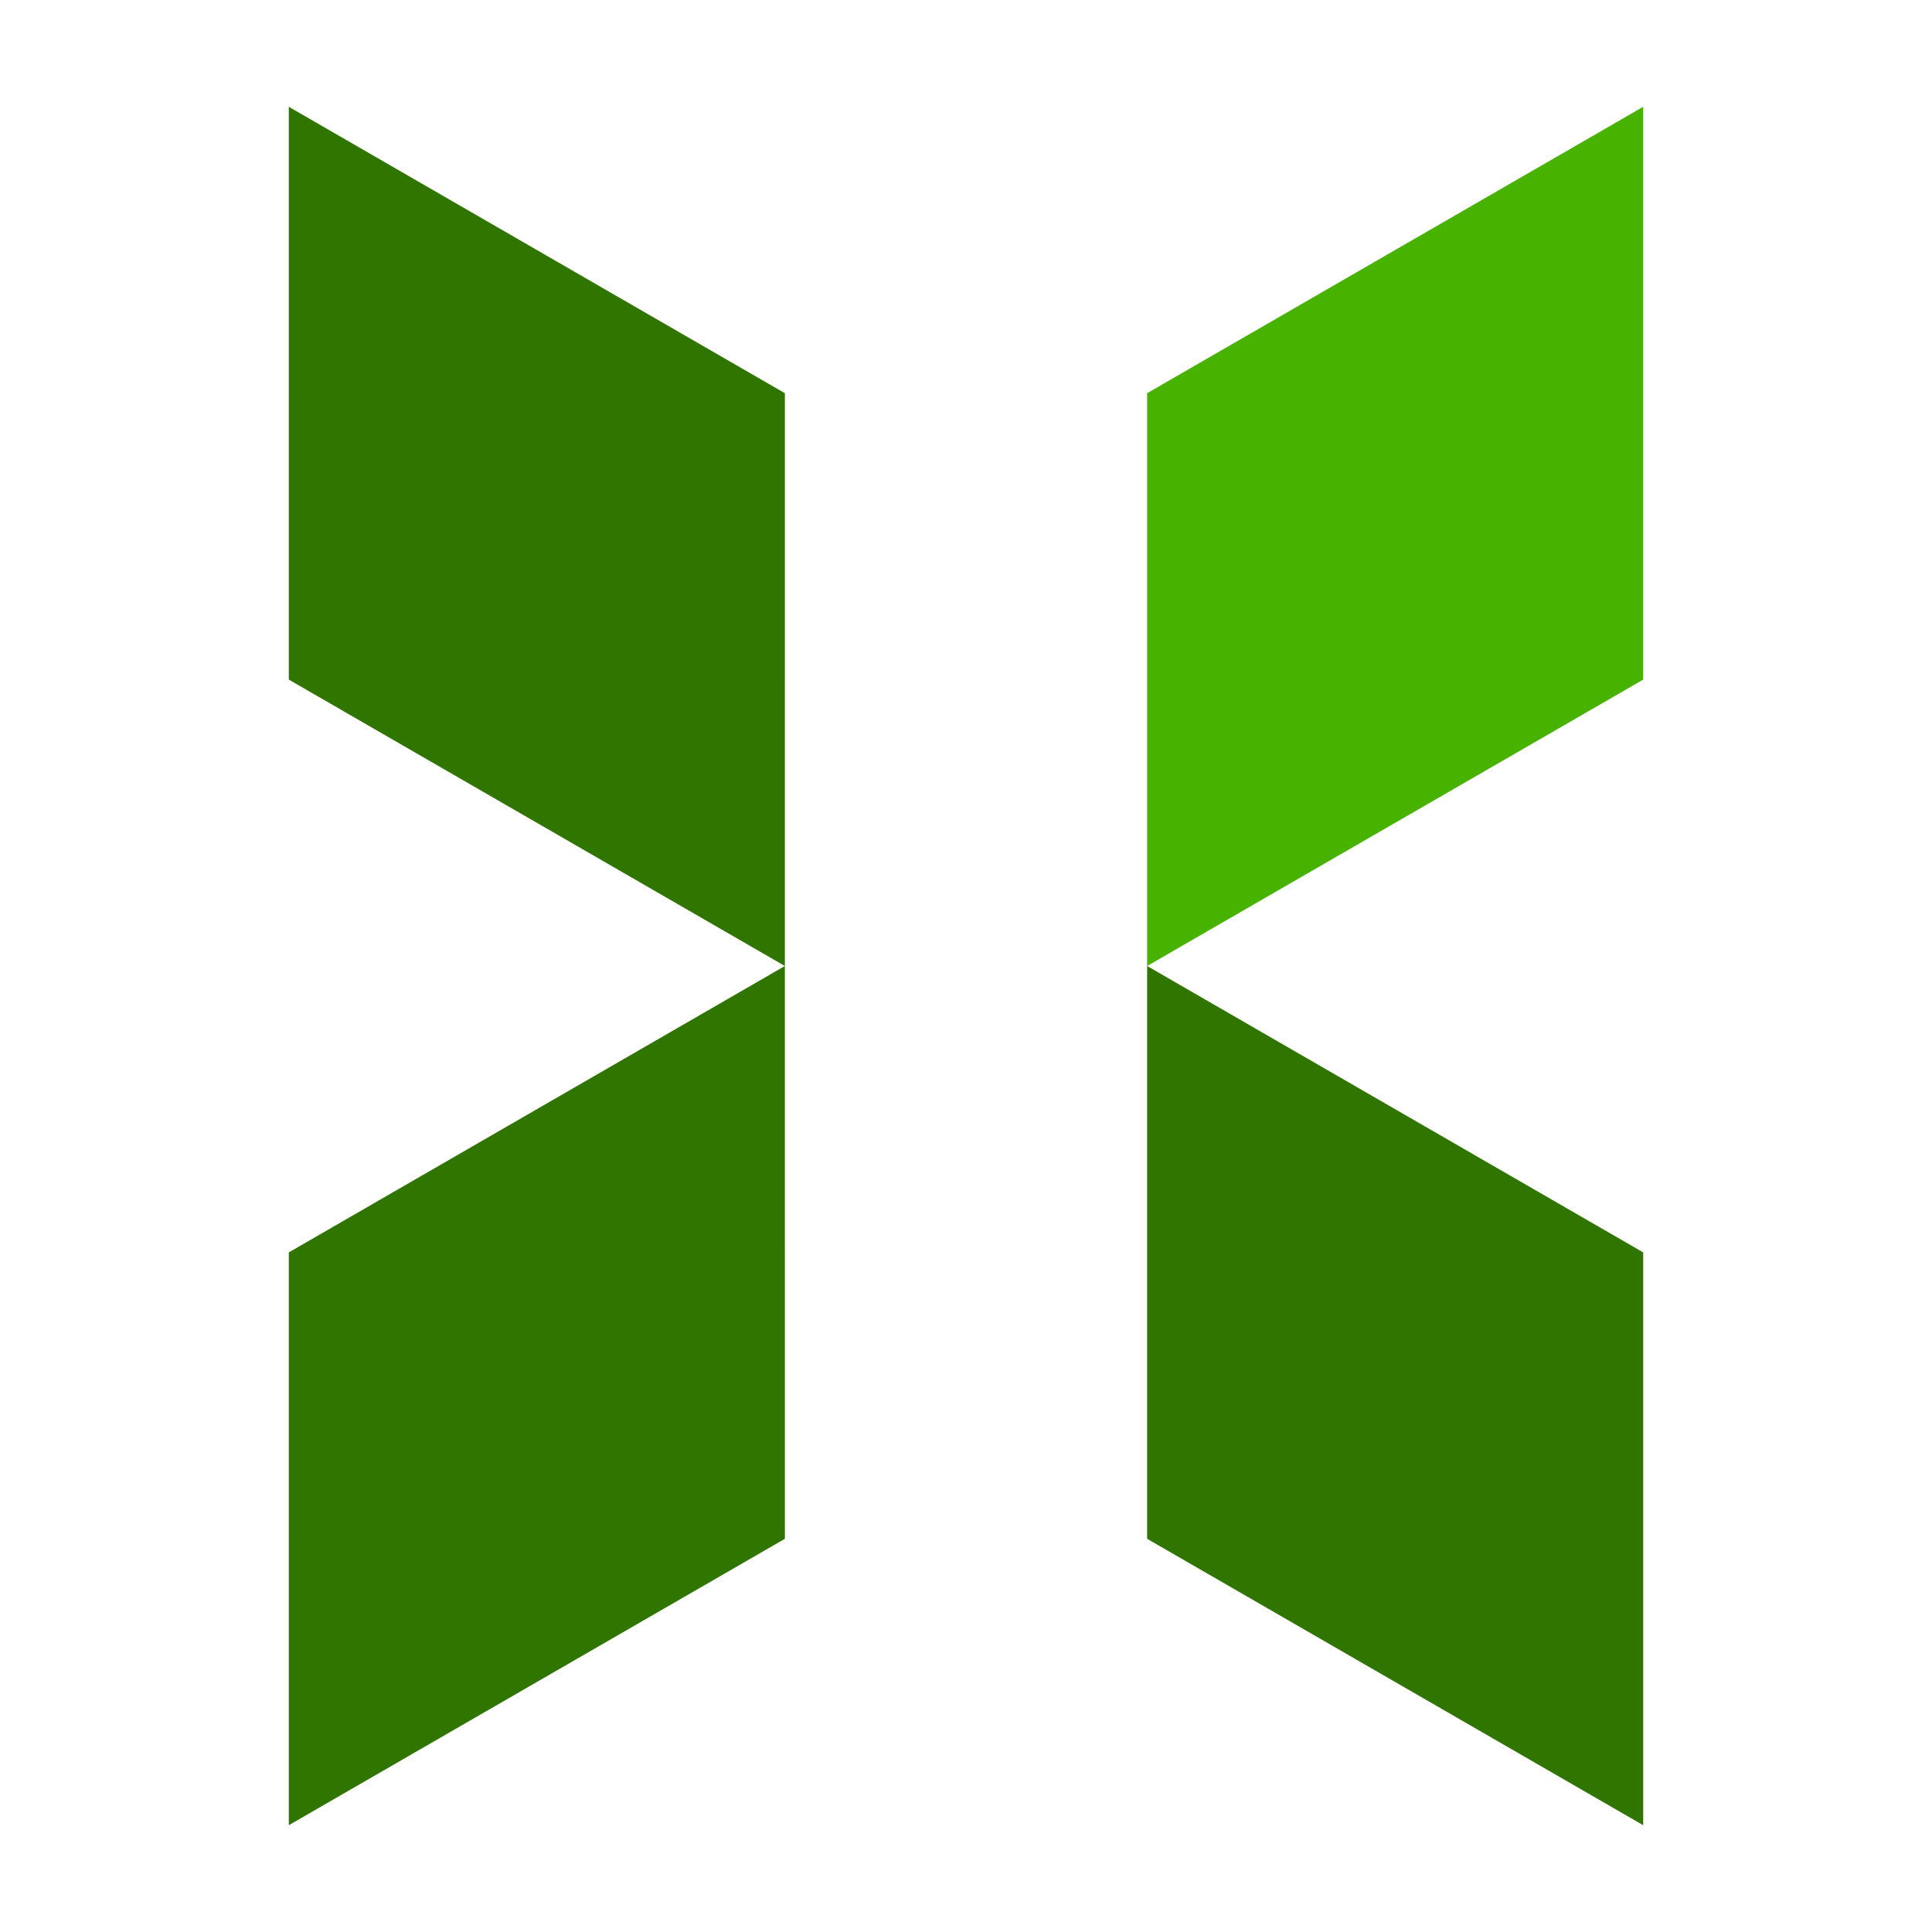
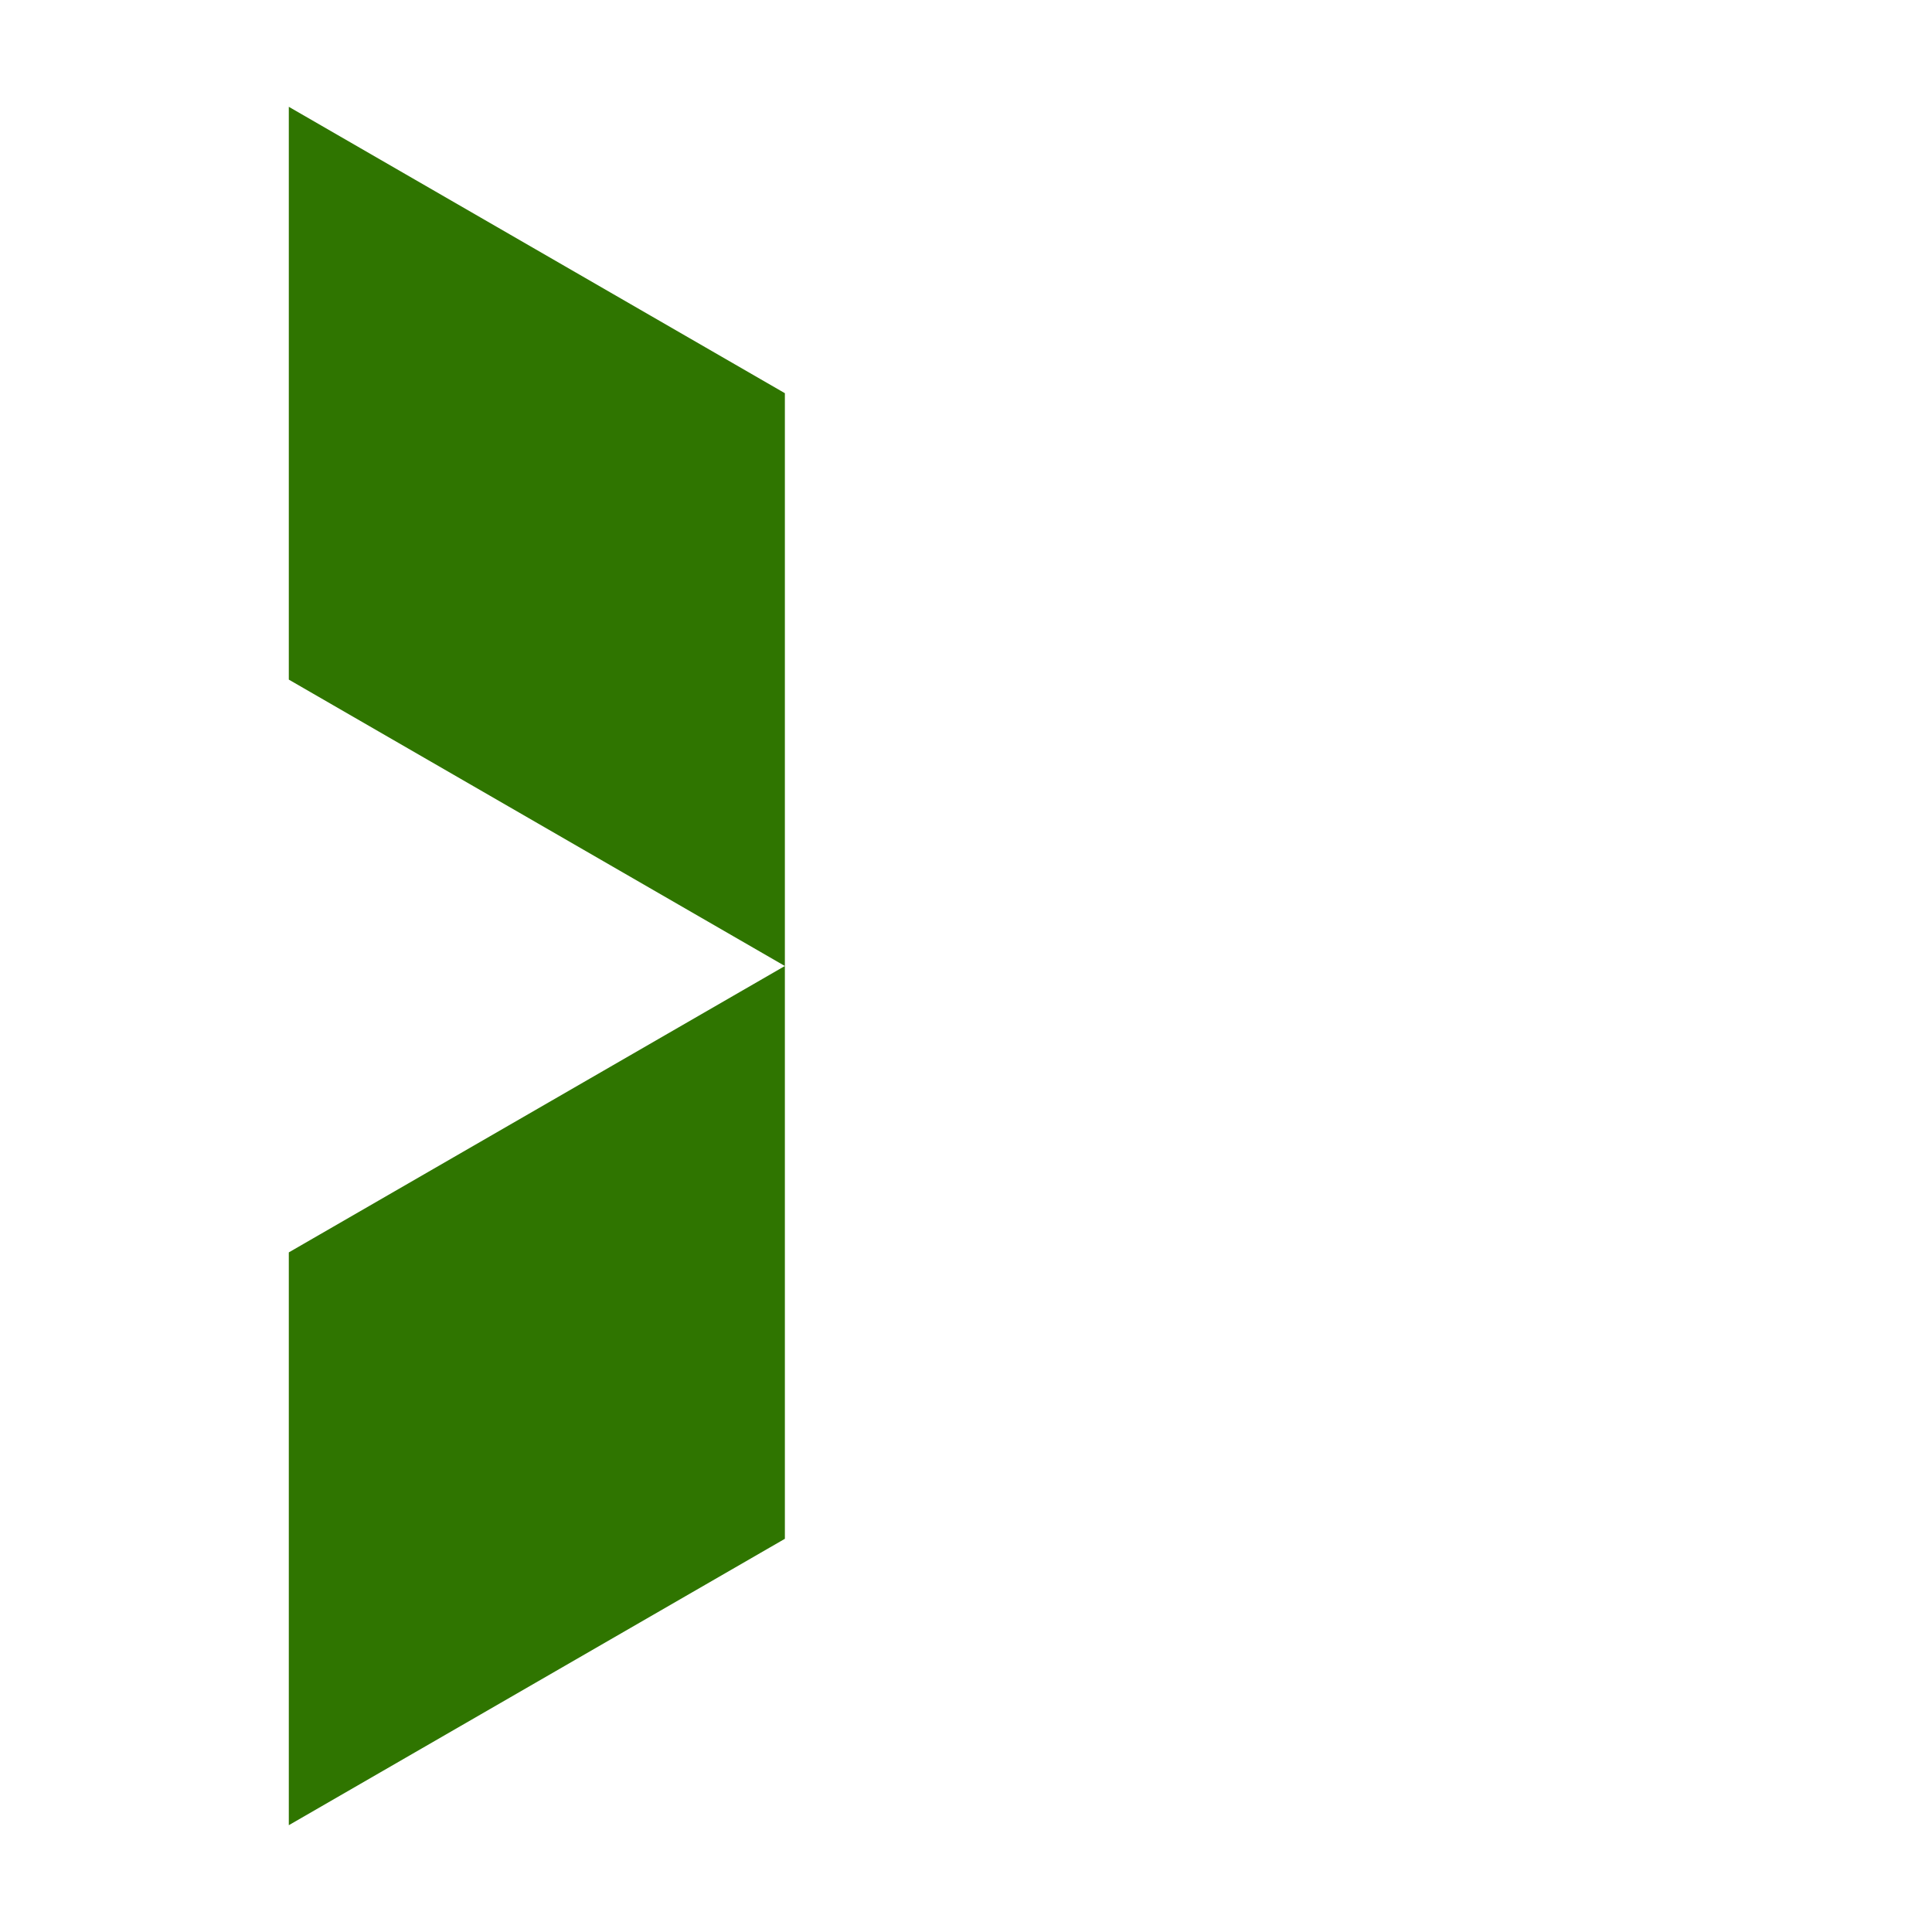
<svg xmlns="http://www.w3.org/2000/svg" width="100%" height="100%" viewBox="0 0 1024 1024" version="1.1" xml:space="preserve" style="fill-rule:evenodd;clip-rule:evenodd;stroke-linejoin:round;stroke-miterlimit:2;">
  <style>
        @media (prefers-color-scheme: dark) {
            .a { fill: #fff }
        }
    </style>
-   <path d="M608.004,512l262.925,151.795l-0.004,303.597l-262.925,-151.795l0.004,-303.597Z" fill="#2f7500" class="a" />
-   <path d="M608.004,512l-0.004,-303.597l262.925,-151.795l0.004,303.597l-262.925,151.795Z" fill="#47b200" class="a" />
  <path d="M153.075,56.608l262.925,151.795l-0.004,303.597l-262.925,-151.795l0.004,-303.597Z" fill="#2f7500" class="a" />
  <path d="M153.075,967.392l-0.004,-303.597l262.925,-151.795l0.004,303.597l-262.925,151.795Z" fill="#2f7500" class="a" />
</svg>